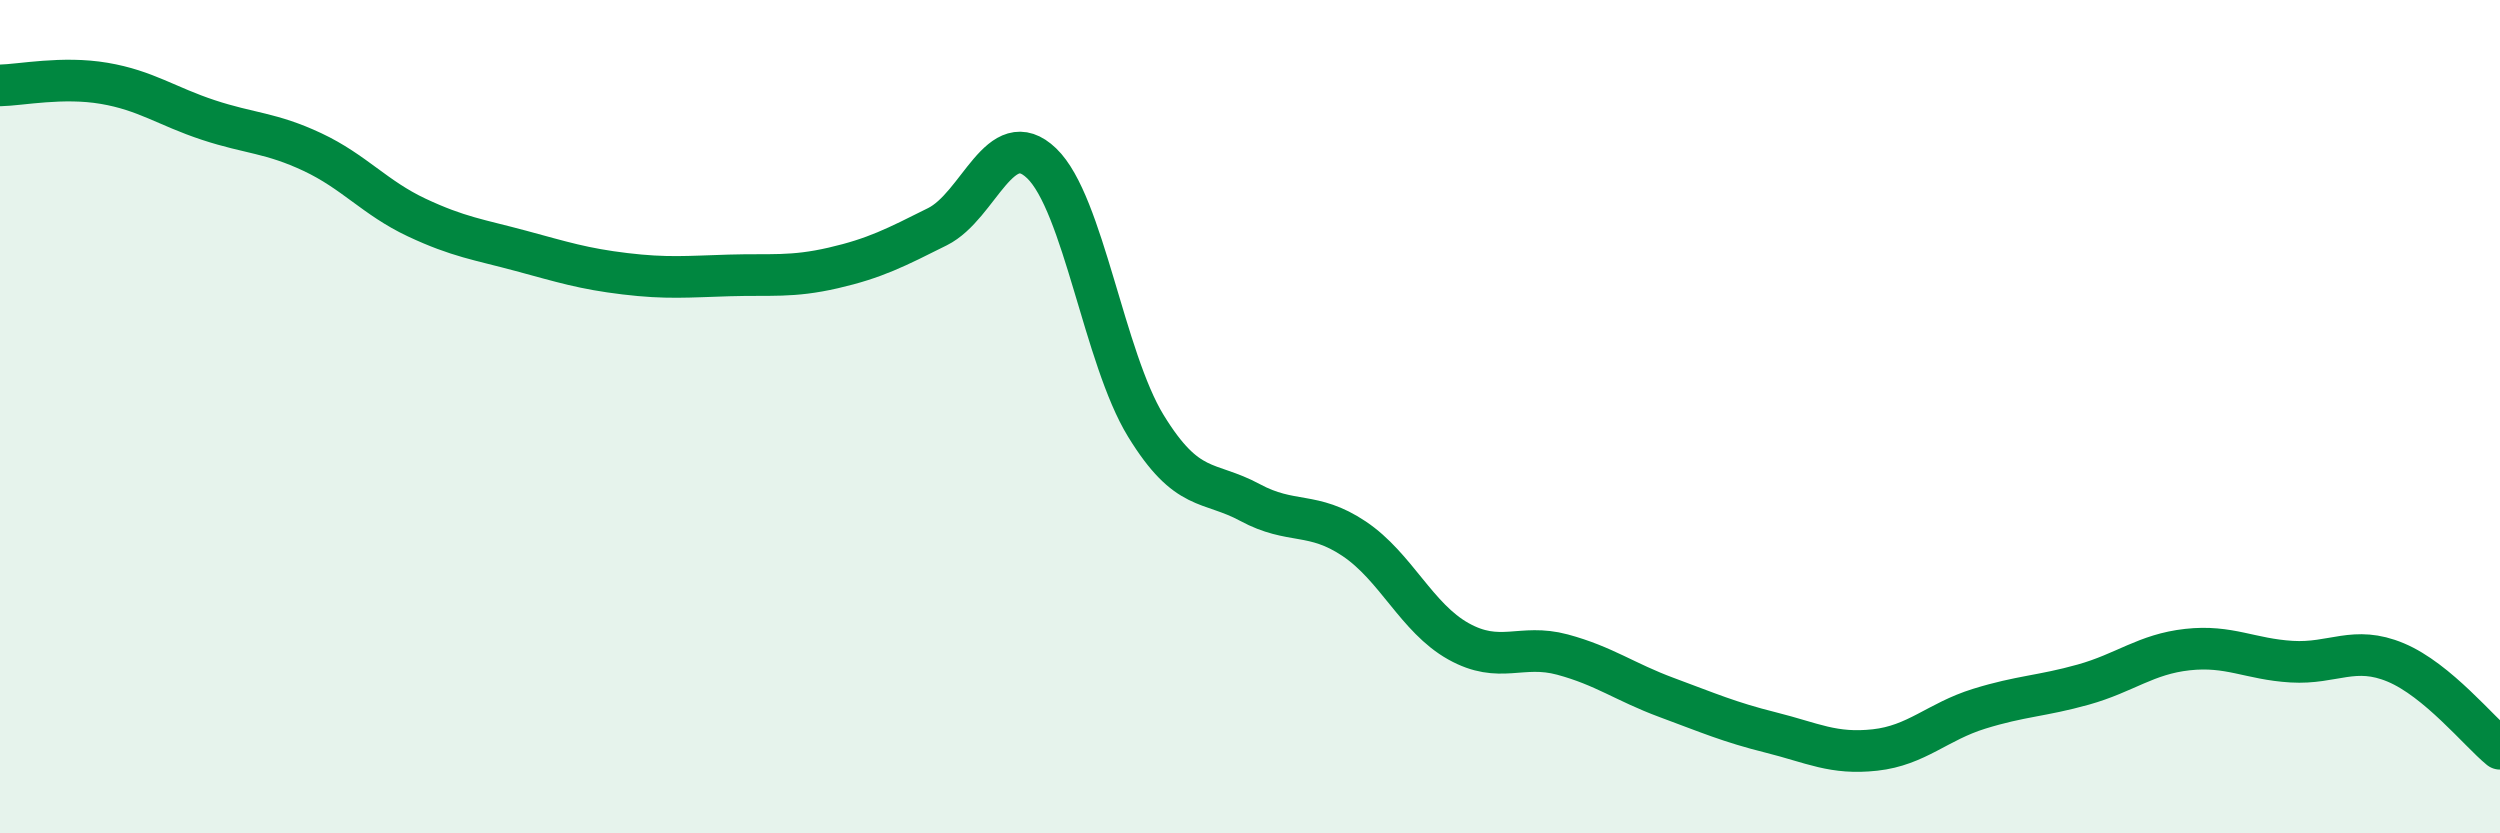
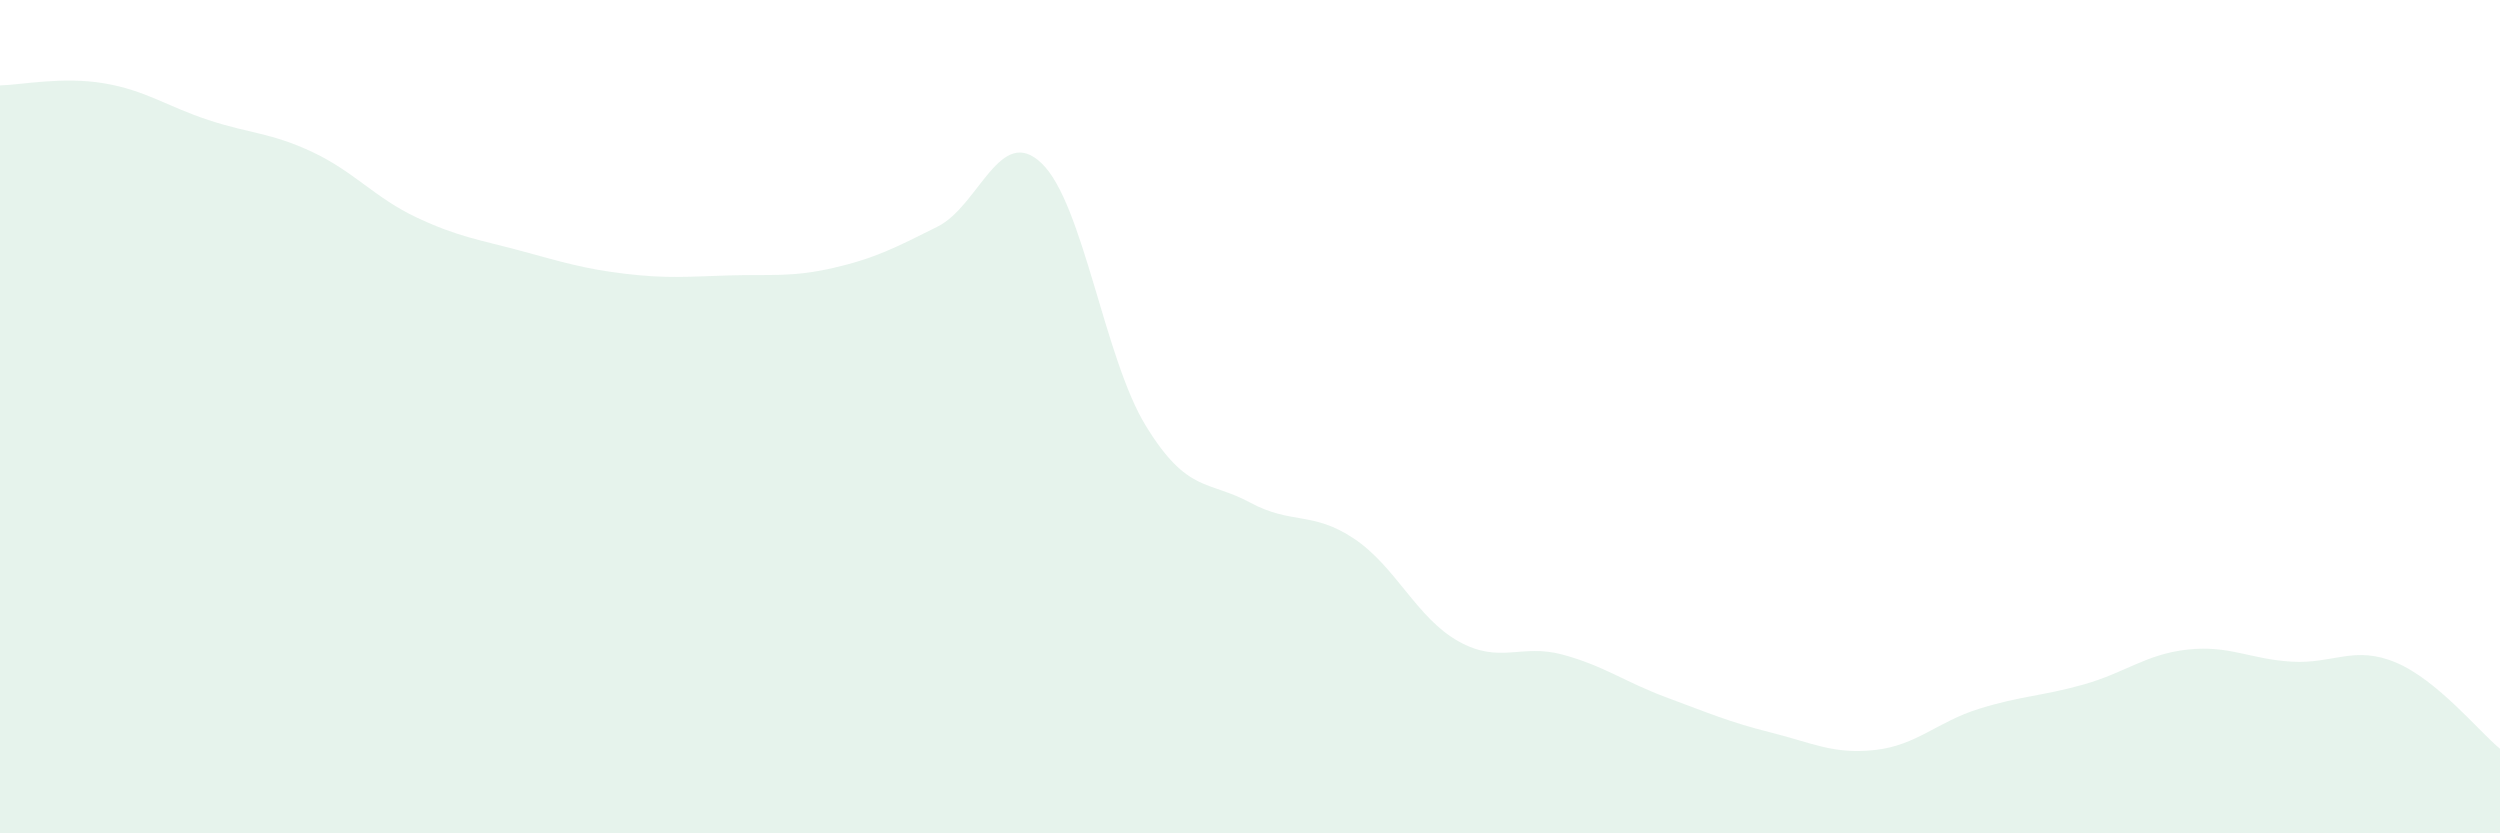
<svg xmlns="http://www.w3.org/2000/svg" width="60" height="20" viewBox="0 0 60 20">
  <path d="M 0,2.05 C 0.5,2.04 1.5,1.83 2.5,2 C 3.5,2.17 4,2.55 5,2.88 C 6,3.21 6.5,3.18 7.5,3.65 C 8.5,4.12 9,4.75 10,5.22 C 11,5.69 11.5,5.75 12.5,6.02 C 13.5,6.29 14,6.45 15,6.57 C 16,6.69 16.5,6.64 17.5,6.61 C 18.5,6.58 19,6.66 20,6.43 C 21,6.2 21.5,5.94 22.5,5.44 C 23.5,4.94 24,2.96 25,3.92 C 26,4.88 26.5,8.59 27.5,10.22 C 28.5,11.85 29,11.52 30,12.06 C 31,12.6 31.5,12.26 32.5,12.93 C 33.5,13.6 34,14.83 35,15.39 C 36,15.95 36.5,15.44 37.5,15.71 C 38.5,15.98 39,16.37 40,16.74 C 41,17.11 41.5,17.33 42.5,17.58 C 43.5,17.83 44,18.11 45,18 C 46,17.89 46.5,17.32 47.5,17.01 C 48.5,16.7 49,16.71 50,16.43 C 51,16.15 51.5,15.7 52.5,15.59 C 53.5,15.48 54,15.82 55,15.88 C 56,15.94 56.5,15.48 57.5,15.9 C 58.5,16.32 59.5,17.56 60,17.97L60 20L0 20Z" fill="#008740" opacity="0.1" stroke-linecap="round" stroke-linejoin="round" />
-   <path d="M 0,2.05 C 0.5,2.04 1.5,1.83 2.5,2 C 3.5,2.17 4,2.55 5,2.88 C 6,3.21 6.5,3.18 7.5,3.65 C 8.5,4.12 9,4.75 10,5.22 C 11,5.69 11.5,5.75 12.5,6.02 C 13.5,6.29 14,6.45 15,6.57 C 16,6.69 16.5,6.64 17.5,6.61 C 18.5,6.58 19,6.66 20,6.43 C 21,6.2 21.5,5.94 22.5,5.44 C 23.5,4.94 24,2.96 25,3.92 C 26,4.88 26.5,8.59 27.5,10.22 C 28.5,11.85 29,11.52 30,12.06 C 31,12.6 31.5,12.26 32.5,12.93 C 33.5,13.6 34,14.83 35,15.39 C 36,15.95 36.5,15.44 37.5,15.71 C 38.5,15.98 39,16.37 40,16.74 C 41,17.11 41.5,17.33 42.5,17.58 C 43.5,17.83 44,18.11 45,18 C 46,17.89 46.5,17.32 47.5,17.01 C 48.5,16.7 49,16.71 50,16.43 C 51,16.15 51.5,15.7 52.5,15.59 C 53.5,15.48 54,15.82 55,15.88 C 56,15.94 56.5,15.48 57.5,15.9 C 58.5,16.32 59.5,17.56 60,17.97" stroke="#008740" stroke-width="1" fill="none" stroke-linecap="round" stroke-linejoin="round" />
</svg>